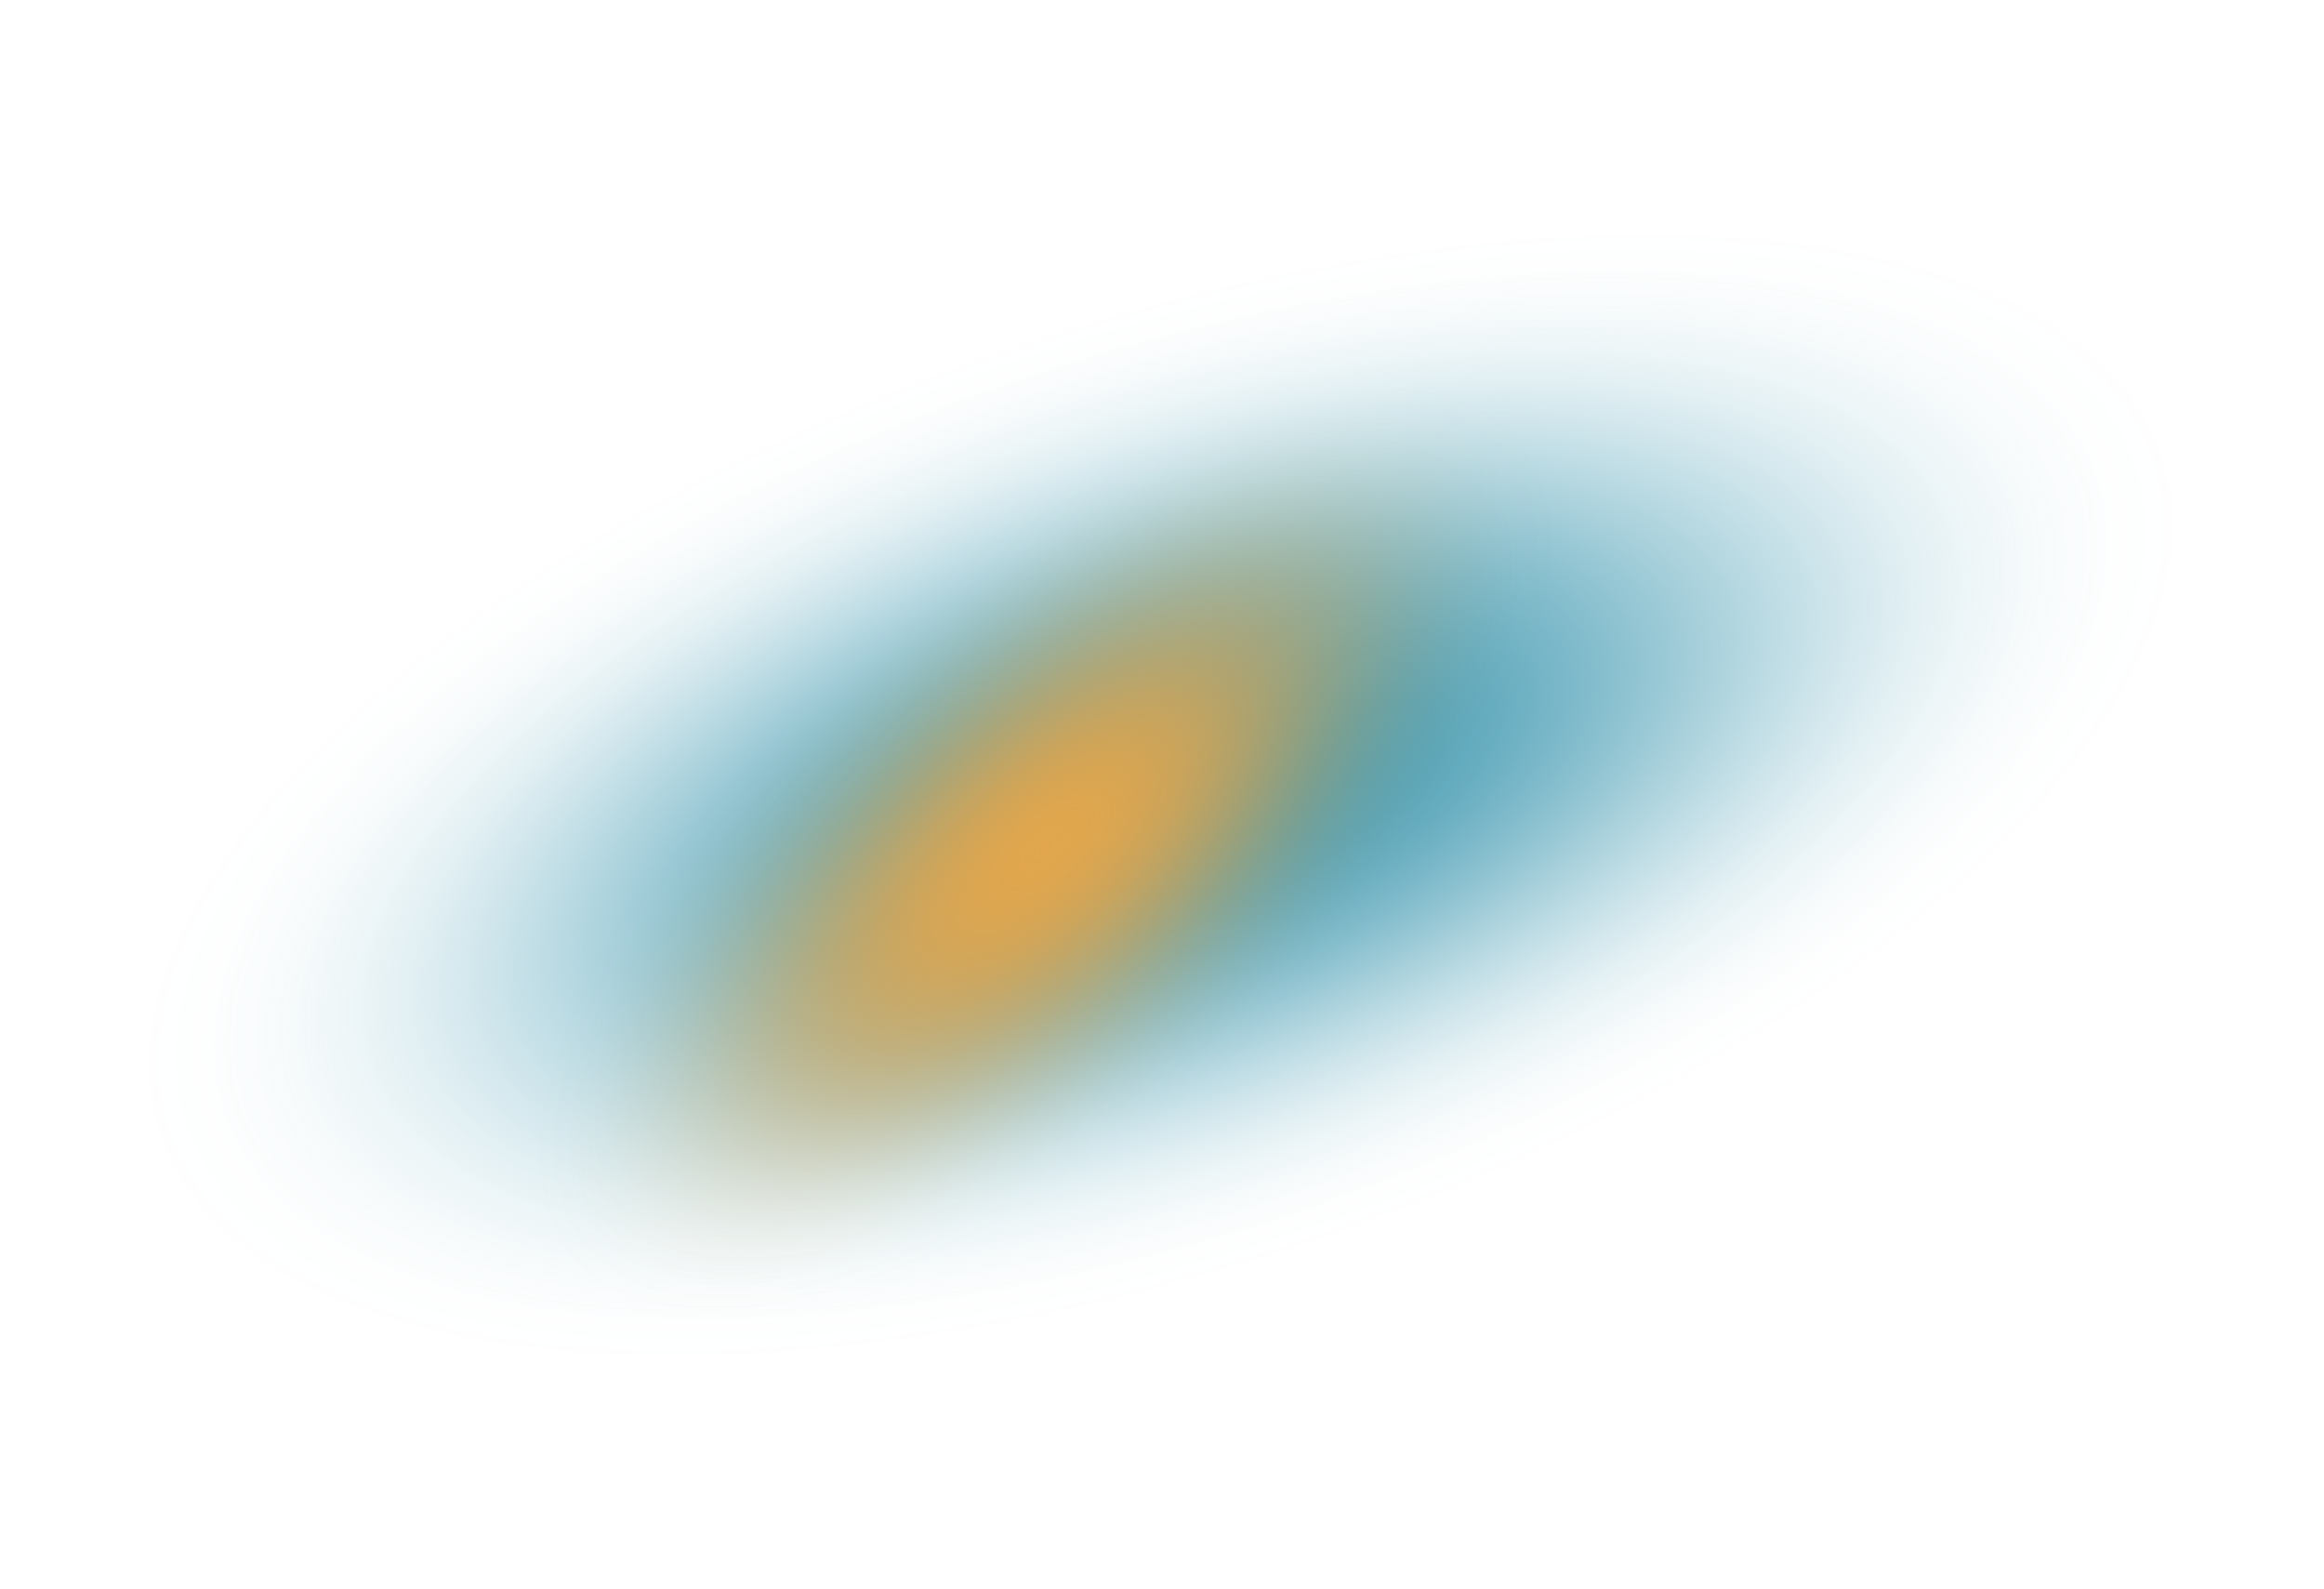
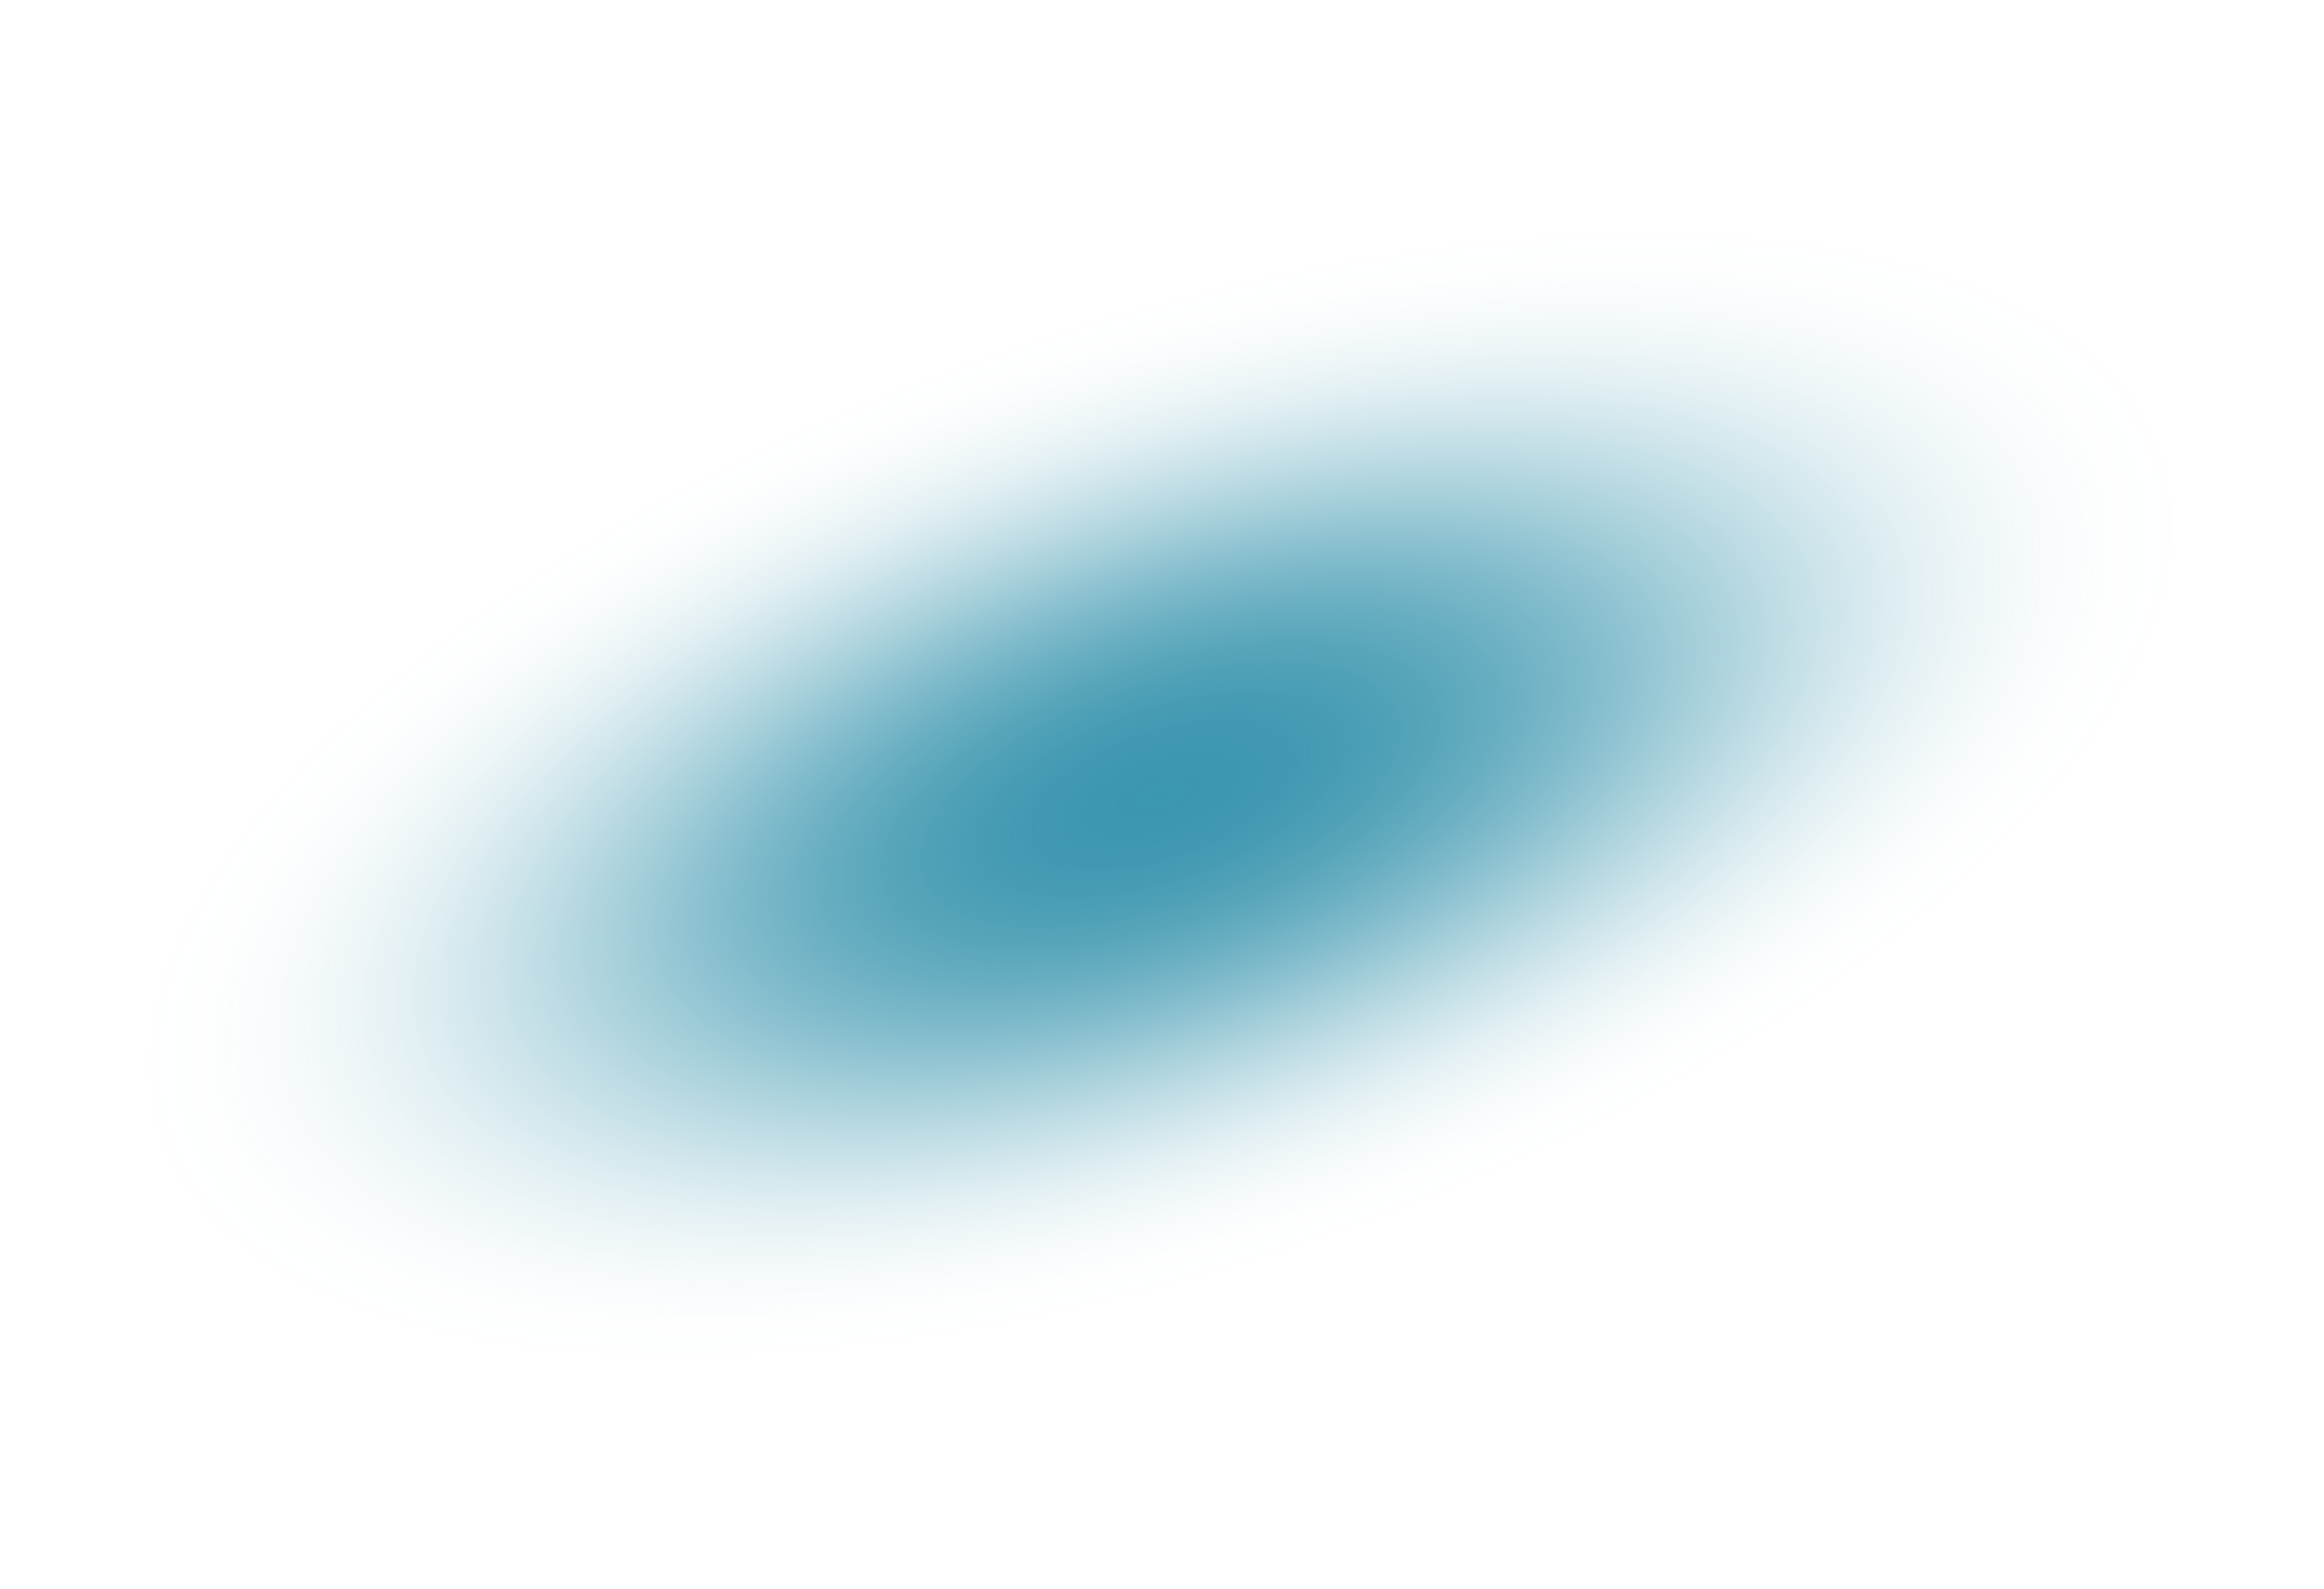
<svg xmlns="http://www.w3.org/2000/svg" width="531" height="363" viewBox="0 0 531 363" fill="none">
  <ellipse cx="265.183" cy="181.581" rx="109.172" ry="242.908" transform="rotate(71.353 265.183 181.581)" fill="url(#paint0_radial_721_267)" />
-   <ellipse cx="238.878" cy="193.832" rx="64.519" ry="144.4" transform="rotate(48.762 238.878 193.832)" fill="url(#paint1_radial_721_267)" />
  <defs>
    <radialGradient id="paint0_radial_721_267" cx="0" cy="0" r="1" gradientUnits="userSpaceOnUse" gradientTransform="translate(265.183 181.581) rotate(90) scale(242.908 109.172)">
      <stop stop-color="#3B96AF" />
      <stop offset="0.067" stop-color="#3B96AF" stop-opacity="0.991" />
      <stop offset="0.133" stop-color="#3B96AF" stop-opacity="0.964" />
      <stop offset="0.2" stop-color="#3B96AF" stop-opacity="0.918" />
      <stop offset="0.267" stop-color="#3B96AF" stop-opacity="0.853" />
      <stop offset="0.333" stop-color="#3B96AF" stop-opacity="0.768" />
      <stop offset="0.4" stop-color="#3B96AF" stop-opacity="0.668" />
      <stop offset="0.467" stop-color="#3B96AF" stop-opacity="0.557" />
      <stop offset="0.533" stop-color="#3B96AF" stop-opacity="0.443" />
      <stop offset="0.6" stop-color="#3B96AF" stop-opacity="0.332" />
      <stop offset="0.667" stop-color="#3B96AF" stop-opacity="0.232" />
      <stop offset="0.733" stop-color="#3B96AF" stop-opacity="0.147" />
      <stop offset="0.8" stop-color="#3B96AF" stop-opacity="0.082" />
      <stop offset="0.867" stop-color="#3B96AF" stop-opacity="0.036" />
      <stop offset="0.933" stop-color="#3B96AF" stop-opacity="0.01" />
      <stop offset="1" stop-color="#3B96AF" stop-opacity="0" />
    </radialGradient>
    <radialGradient id="paint1_radial_721_267" cx="0" cy="0" r="1" gradientUnits="userSpaceOnUse" gradientTransform="translate(238.878 193.832) rotate(90) scale(144.4 64.519)">
      <stop stop-color="#E1A64D" />
      <stop offset="0.067" stop-color="#E1A64D" stop-opacity="0.991" />
      <stop offset="0.133" stop-color="#E1A64D" stop-opacity="0.964" />
      <stop offset="0.2" stop-color="#E1A64D" stop-opacity="0.918" />
      <stop offset="0.267" stop-color="#E1A64D" stop-opacity="0.853" />
      <stop offset="0.333" stop-color="#E1A64D" stop-opacity="0.768" />
      <stop offset="0.4" stop-color="#E1A64D" stop-opacity="0.668" />
      <stop offset="0.467" stop-color="#E1A64D" stop-opacity="0.557" />
      <stop offset="0.533" stop-color="#E1A64D" stop-opacity="0.443" />
      <stop offset="0.6" stop-color="#E1A64D" stop-opacity="0.332" />
      <stop offset="0.667" stop-color="#E1A64D" stop-opacity="0.232" />
      <stop offset="0.733" stop-color="#E1A64D" stop-opacity="0.147" />
      <stop offset="0.8" stop-color="#E1A64D" stop-opacity="0.082" />
      <stop offset="0.867" stop-color="#E1A64D" stop-opacity="0.036" />
      <stop offset="0.933" stop-color="#E1A64D" stop-opacity="0.01" />
      <stop offset="1" stop-color="#E1A64D" stop-opacity="0" />
    </radialGradient>
  </defs>
</svg>